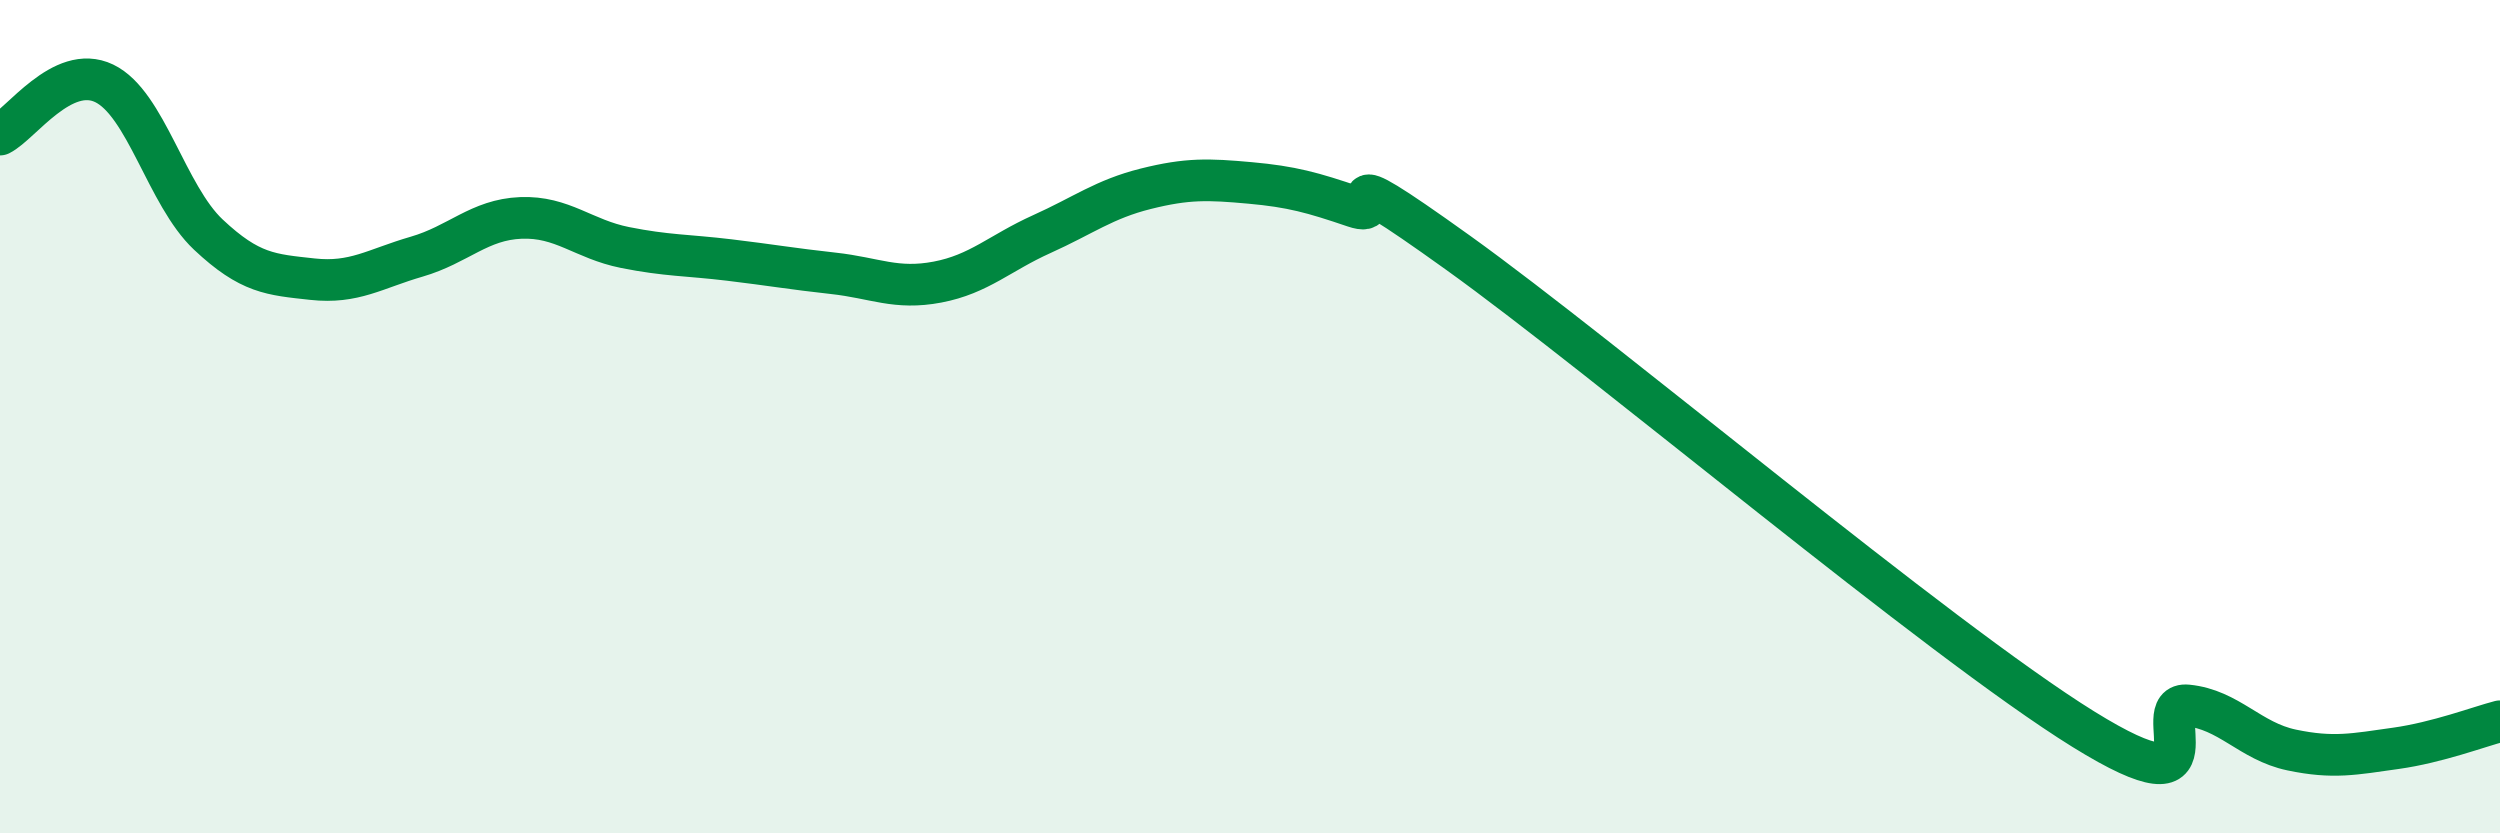
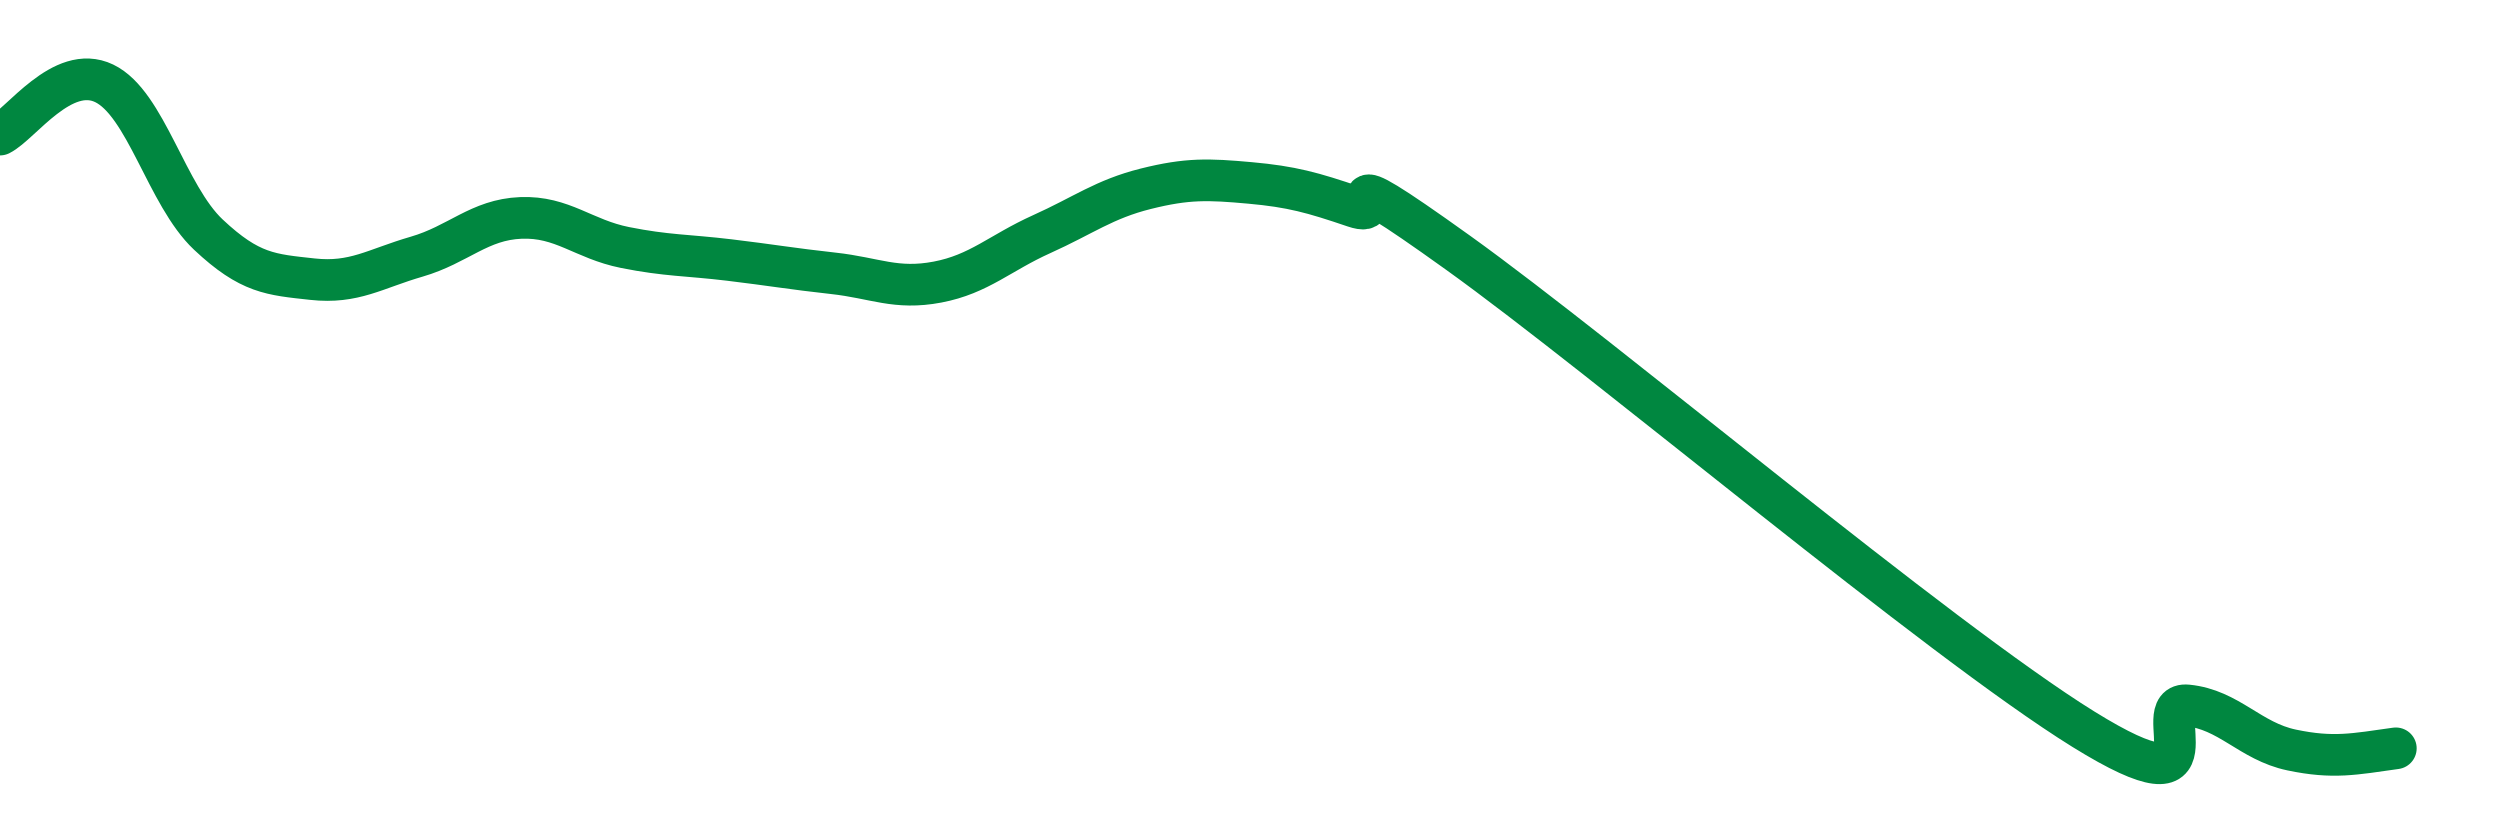
<svg xmlns="http://www.w3.org/2000/svg" width="60" height="20" viewBox="0 0 60 20">
-   <path d="M 0,3.23 C 0.5,2.98 1.5,1.52 2.5,2 C 3.5,2.48 4,4.69 5,5.63 C 6,6.57 6.5,6.59 7.5,6.7 C 8.5,6.81 9,6.45 10,6.16 C 11,5.87 11.5,5.27 12.5,5.23 C 13.5,5.19 14,5.74 15,5.94 C 16,6.14 16.5,6.12 17.5,6.24 C 18.5,6.36 19,6.45 20,6.56 C 21,6.67 21.5,6.96 22.5,6.77 C 23.5,6.58 24,6.07 25,5.62 C 26,5.17 26.5,4.78 27.5,4.53 C 28.5,4.28 29,4.3 30,4.39 C 31,4.48 31.5,4.62 32.5,4.96 C 33.5,5.3 31.5,3.56 35,6.07 C 38.5,8.58 46.5,15.33 50,17.5 C 53.5,19.67 51.5,16.83 52.5,16.93 C 53.5,17.03 54,17.79 55,18 C 56,18.21 56.5,18.1 57.5,17.96 C 58.5,17.82 59.5,17.44 60,17.31L60 20L0 20Z" fill="#008740" opacity="0.1" stroke-linecap="round" stroke-linejoin="round" />
-   <path d="M 0,3.23 C 0.5,2.98 1.5,1.52 2.5,2 C 3.5,2.48 4,4.69 5,5.63 C 6,6.57 6.5,6.59 7.5,6.7 C 8.5,6.81 9,6.45 10,6.16 C 11,5.87 11.5,5.27 12.5,5.23 C 13.5,5.19 14,5.74 15,5.94 C 16,6.14 16.5,6.12 17.5,6.24 C 18.5,6.36 19,6.45 20,6.56 C 21,6.67 21.5,6.96 22.5,6.77 C 23.5,6.58 24,6.07 25,5.62 C 26,5.17 26.5,4.78 27.5,4.53 C 28.5,4.28 29,4.3 30,4.39 C 31,4.48 31.5,4.62 32.5,4.96 C 33.5,5.3 31.5,3.56 35,6.07 C 38.5,8.58 46.5,15.33 50,17.5 C 53.5,19.67 51.5,16.83 52.5,16.93 C 53.5,17.03 54,17.79 55,18 C 56,18.21 56.5,18.1 57.5,17.96 C 58.5,17.82 59.5,17.44 60,17.31" stroke="#008740" stroke-width="1" fill="none" stroke-linecap="round" stroke-linejoin="round" />
+   <path d="M 0,3.23 C 0.5,2.98 1.5,1.52 2.5,2 C 3.5,2.48 4,4.69 5,5.63 C 6,6.57 6.5,6.59 7.5,6.7 C 8.5,6.81 9,6.45 10,6.16 C 11,5.87 11.5,5.27 12.5,5.23 C 13.5,5.19 14,5.74 15,5.94 C 16,6.14 16.5,6.12 17.5,6.24 C 18.5,6.36 19,6.45 20,6.56 C 21,6.67 21.5,6.96 22.5,6.77 C 23.5,6.58 24,6.07 25,5.62 C 26,5.17 26.5,4.78 27.5,4.53 C 28.5,4.28 29,4.3 30,4.39 C 31,4.48 31.5,4.62 32.5,4.96 C 33.5,5.3 31.5,3.56 35,6.07 C 38.5,8.58 46.5,15.33 50,17.5 C 53.5,19.67 51.5,16.83 52.5,16.93 C 53.5,17.03 54,17.79 55,18 C 56,18.21 56.5,18.1 57.5,17.96 " stroke="#008740" stroke-width="1" fill="none" stroke-linecap="round" stroke-linejoin="round" />
</svg>